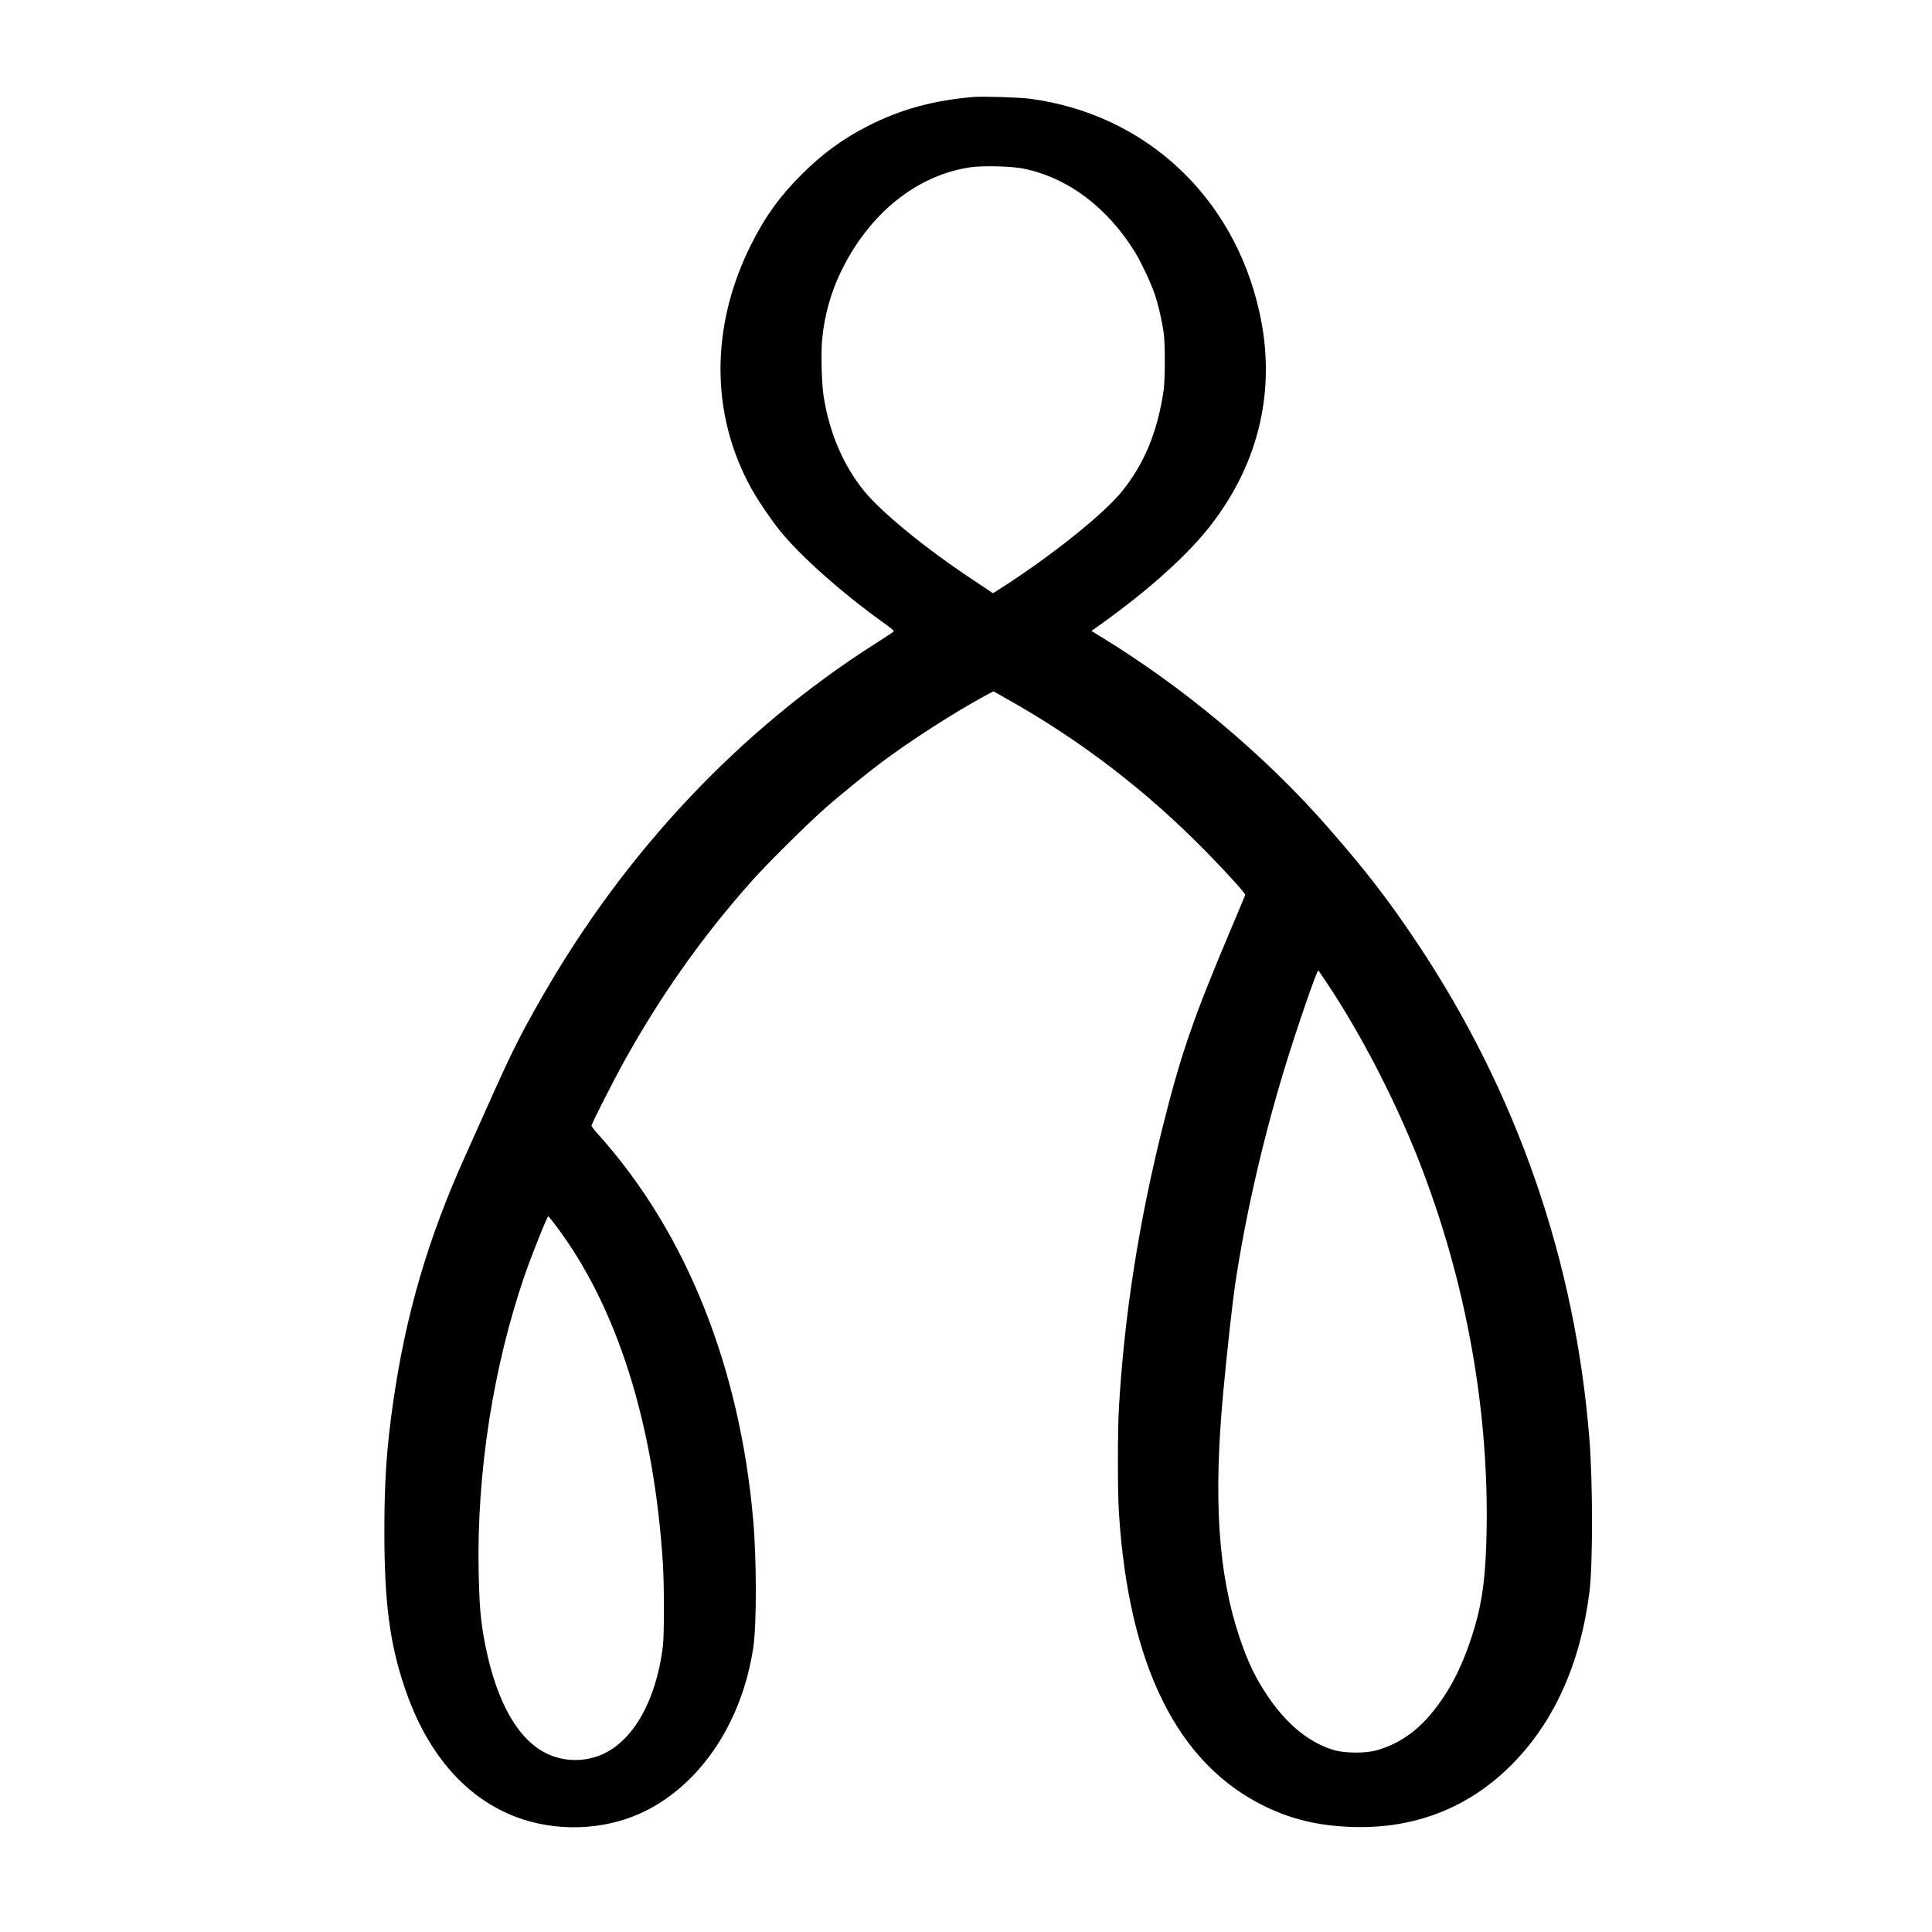
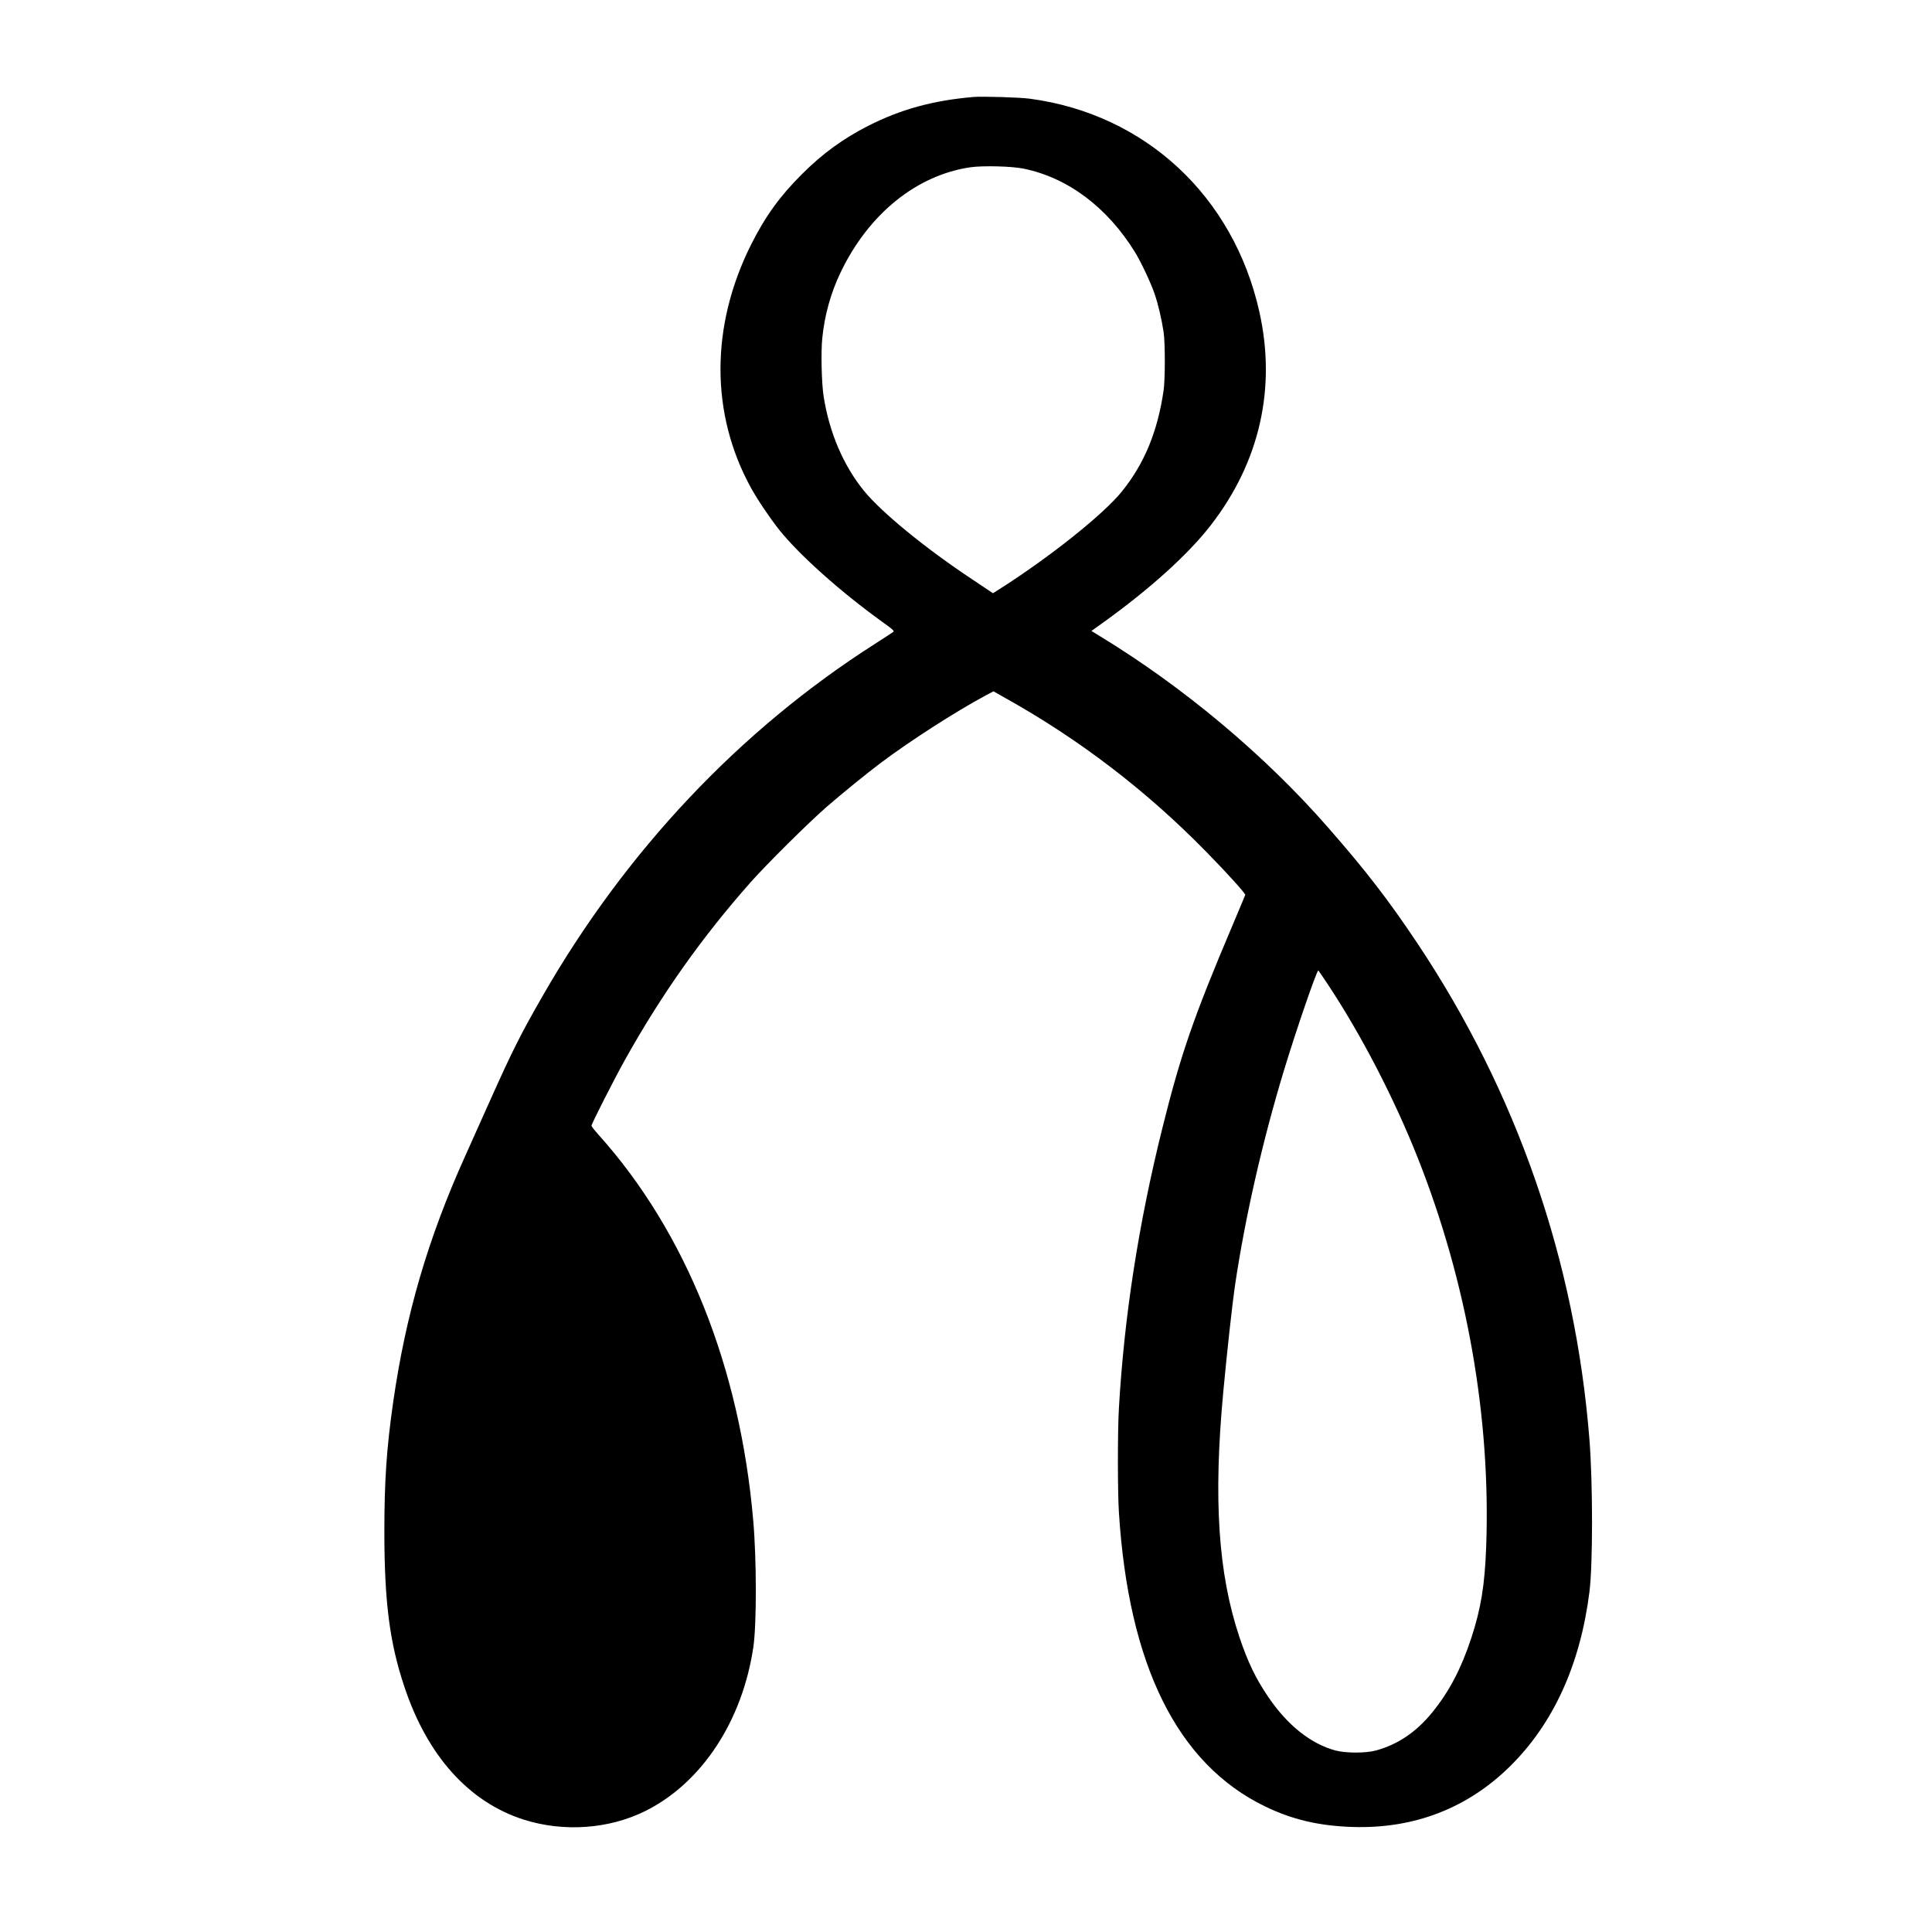
<svg xmlns="http://www.w3.org/2000/svg" version="1.0" width="2084pt" height="2084pt" viewBox="0 0 2084 2084">
  <g transform="translate(0,2084) scale(0.1,-0.1)" fill="#000" stroke="none">
-     <path d="M105e2 19794c-438-38-784-133-1138-313-265-135-490-298-708-516-240-238-4e2-460-553-765-439-878-439-1825 0-2623 73-132 203-324 304-452 220-274 657-665 1112-993 122-88 133-98 116-110-10-8-99-65-198-129-1455-929-2681-2228-3580-3793-240-418-328-593-575-1145-83-187-2e2-448-260-580-404-895-643-1714-779-2660-71-494-95-852-95-1390 0-760 56-1202 215-1677 248-748 697-1247 1289-1436 432-137 921-102 1315 95 606 304 1042 968 1161 1765 36 245 36 941-1 1366-144 1659-725 3110-1669 4162-42 47-76 90-76 97 0 20 242 496 357 703 396 710 832 1327 1357 1920 171 194 622 641 821 815 166 144 419 350 580 472 318 239 807 554 1140 733l81 43 129-73c801-447 1524-1001 2170-1662 224-228 421-447 417-461-2-7-64-155-138-330-420-991-557-1387-755-2182-257-1031-413-2035-470-3030-14-245-14-890 0-1115 104-1655 631-2717 1576-3175 292-142 581-210 941-222 665-22 1244 201 1705 657 467 462 756 1098 854 1880 37 294 37 1167 0 1640-152 1928-782 3744-1856 5355-313 468-552 779-968 1254-676 773-1555 1510-2452 2056l-96 59 131 94c505 363 918 737 1159 1050 525 679 706 1476 521 23e2-279 1246-1231 2131-2474 2297-109 15-514 27-610 19zm541-773c478-98 902-416 1202-901 64-105 169-326 210-446 39-111 78-278 99-419 17-120 17-511-1-630-65-443-208-787-449-1086-201-249-782-712-1334-1062l-57-36-229 153c-503 334-973 719-1162 951-222 273-373 625-435 1015-23 141-31 485-15 635 25 247 92 488 198 708 302 630 820 1049 1402 1133 136 19 444 11 571-15zm3278-8793c361-544 716-1227 974-1878 531-1339 789-2803 738-4195-15-412-56-666-161-985-108-328-237-575-419-799-170-211-373-349-609-413-111-30-324-30-437 0-266 72-517 272-723 575-137 201-223 380-313 649-229 686-282 1486-174 2643 42 448 99 962 126 1145 109 736 295 1553 529 2325 132 435 358 1092 371 1077 4-4 47-69 98-144zM5994 7622c661-873 1062-2140 1157-3657 14-233 14-753 0-875-75-623-348-1079-720-1199-197-64-411-42-584 61-302 177-522 612-631 1243-35 207-45 342-53 690-21 1068 155 2204 497 32e2 77 223 242 635 255 635 2 0 38-44 79-98z" />
+     <path d="M105e2 19794c-438-38-784-133-1138-313-265-135-490-298-708-516-240-238-4e2-460-553-765-439-878-439-1825 0-2623 73-132 203-324 304-452 220-274 657-665 1112-993 122-88 133-98 116-110-10-8-99-65-198-129-1455-929-2681-2228-3580-3793-240-418-328-593-575-1145-83-187-2e2-448-260-580-404-895-643-1714-779-2660-71-494-95-852-95-1390 0-760 56-1202 215-1677 248-748 697-1247 1289-1436 432-137 921-102 1315 95 606 304 1042 968 1161 1765 36 245 36 941-1 1366-144 1659-725 3110-1669 4162-42 47-76 90-76 97 0 20 242 496 357 703 396 710 832 1327 1357 1920 171 194 622 641 821 815 166 144 419 350 580 472 318 239 807 554 1140 733l81 43 129-73c801-447 1524-1001 2170-1662 224-228 421-447 417-461-2-7-64-155-138-330-420-991-557-1387-755-2182-257-1031-413-2035-470-3030-14-245-14-890 0-1115 104-1655 631-2717 1576-3175 292-142 581-210 941-222 665-22 1244 201 1705 657 467 462 756 1098 854 1880 37 294 37 1167 0 1640-152 1928-782 3744-1856 5355-313 468-552 779-968 1254-676 773-1555 1510-2452 2056l-96 59 131 94c505 363 918 737 1159 1050 525 679 706 1476 521 23e2-279 1246-1231 2131-2474 2297-109 15-514 27-610 19zm541-773c478-98 902-416 1202-901 64-105 169-326 210-446 39-111 78-278 99-419 17-120 17-511-1-630-65-443-208-787-449-1086-201-249-782-712-1334-1062l-57-36-229 153c-503 334-973 719-1162 951-222 273-373 625-435 1015-23 141-31 485-15 635 25 247 92 488 198 708 302 630 820 1049 1402 1133 136 19 444 11 571-15zm3278-8793c361-544 716-1227 974-1878 531-1339 789-2803 738-4195-15-412-56-666-161-985-108-328-237-575-419-799-170-211-373-349-609-413-111-30-324-30-437 0-266 72-517 272-723 575-137 201-223 380-313 649-229 686-282 1486-174 2643 42 448 99 962 126 1145 109 736 295 1553 529 2325 132 435 358 1092 371 1077 4-4 47-69 98-144zM5994 7622z" />
  </g>
</svg>